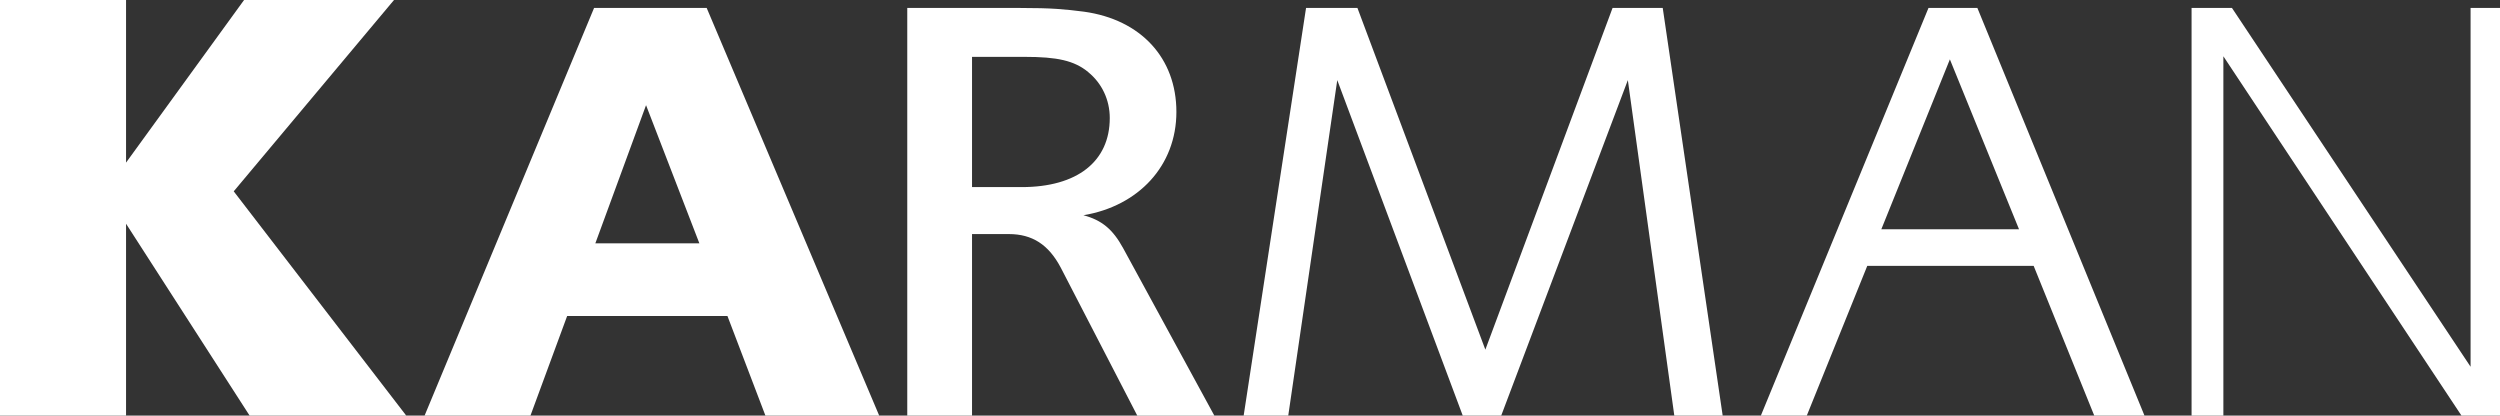
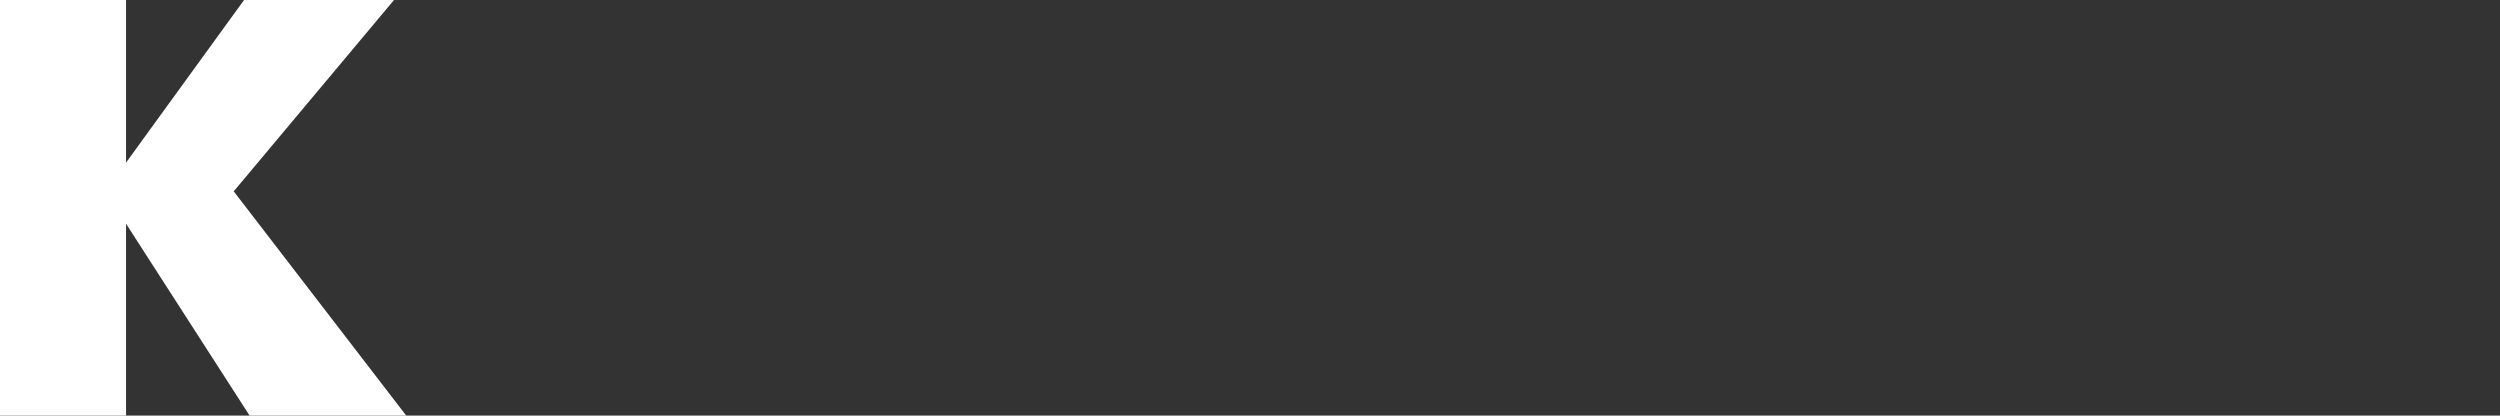
<svg xmlns="http://www.w3.org/2000/svg" id="Livello_2" data-name="Livello 2" viewBox="0 0 430 71.48">
  <rect x="0" y="0" width="430" height="71.48" fill="#333333" stroke="none" />
  <defs>
    <style>
      .cls-1 {
        fill: #fff;
        stroke-width: 0px;
      }
    </style>
  </defs>
  <g id="Livello_2-2" data-name="Livello 2">
    <g>
      <polygon class="cls-1" points="42.93 71.48 21.68 38.48 21.68 71.48 0 71.48 0 0 21.68 0 21.68 27.97 41.98 0 67.77 0 40.2 32.91 69.87 71.48 42.93 71.48" />
-       <path class="cls-1" d="M111.12,18.09l-8.72,23.76h17.89l-9.17-23.76ZM131.65,71.48l-6.53-17.13h-27.57l-6.31,17.13h-18.21L102.18,1.37h19.37l29.67,70.11h-19.57Z" />
-       <path class="cls-1" d="M187.19,12.41c-2.42-2-5.36-2.63-10.94-2.63h-9.06v22.4h8.54c9.57,0,15.15-4.42,15.15-11.88,0-3.15-1.37-5.99-3.69-7.88M195.61,71.48l-13.15-25.43c-2.11-4.01-4.94-5.79-8.95-5.79h-6.32v31.22h-11.14V1.37h19.46c5.36,0,7.58.21,10.94.64,9.79,1.36,15.89,7.98,15.89,17.24s-6.52,16.19-15.99,17.77c3.17.85,5.06,2.42,6.84,5.68l15.68,28.79h-13.27Z" />
-       <polygon class="cls-1" points="287.98 71.48 279.99 13.78 258.21 71.48 251.59 71.48 230.01 13.78 221.58 71.48 213.91 71.48 224.64 1.37 233.48 1.37 255.48 60.14 277.36 1.37 285.99 1.37 296.3 71.48 287.98 71.48" />
-       <path class="cls-1" d="M335.38,10.21l-11.79,29.22h23.68l-11.89-29.22ZM368.84,71.48h-8.63l-10.42-25.75h-28.62l-10.4,25.75h-7.9L331.7,1.37h8.41l28.74,70.11Z" />
-       <polygon class="cls-1" points="423.37 71.48 382.42 9.68 382.42 71.48 376.95 71.48 376.95 1.37 383.9 1.37 424.94 63.08 424.94 1.37 430 1.37 430 71.48 423.37 71.48" />
    </g>
  </g>
</svg>